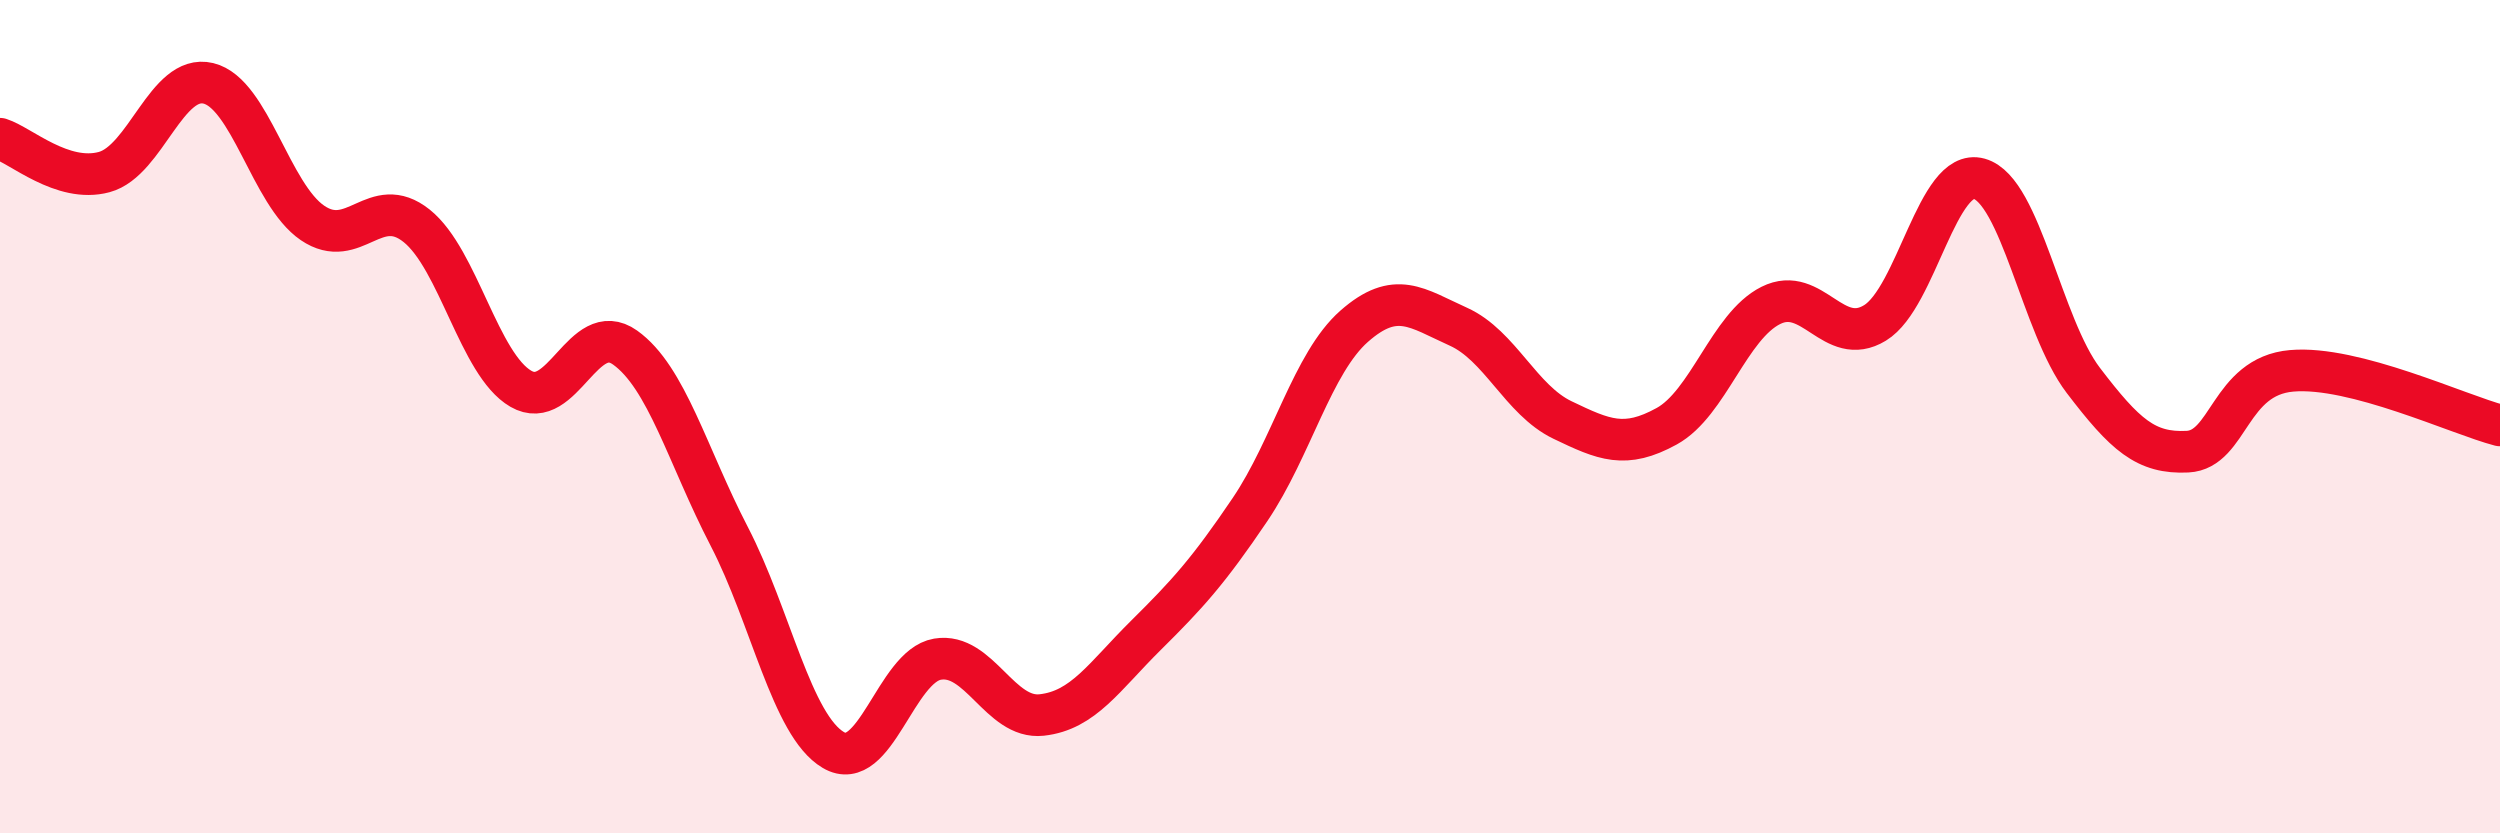
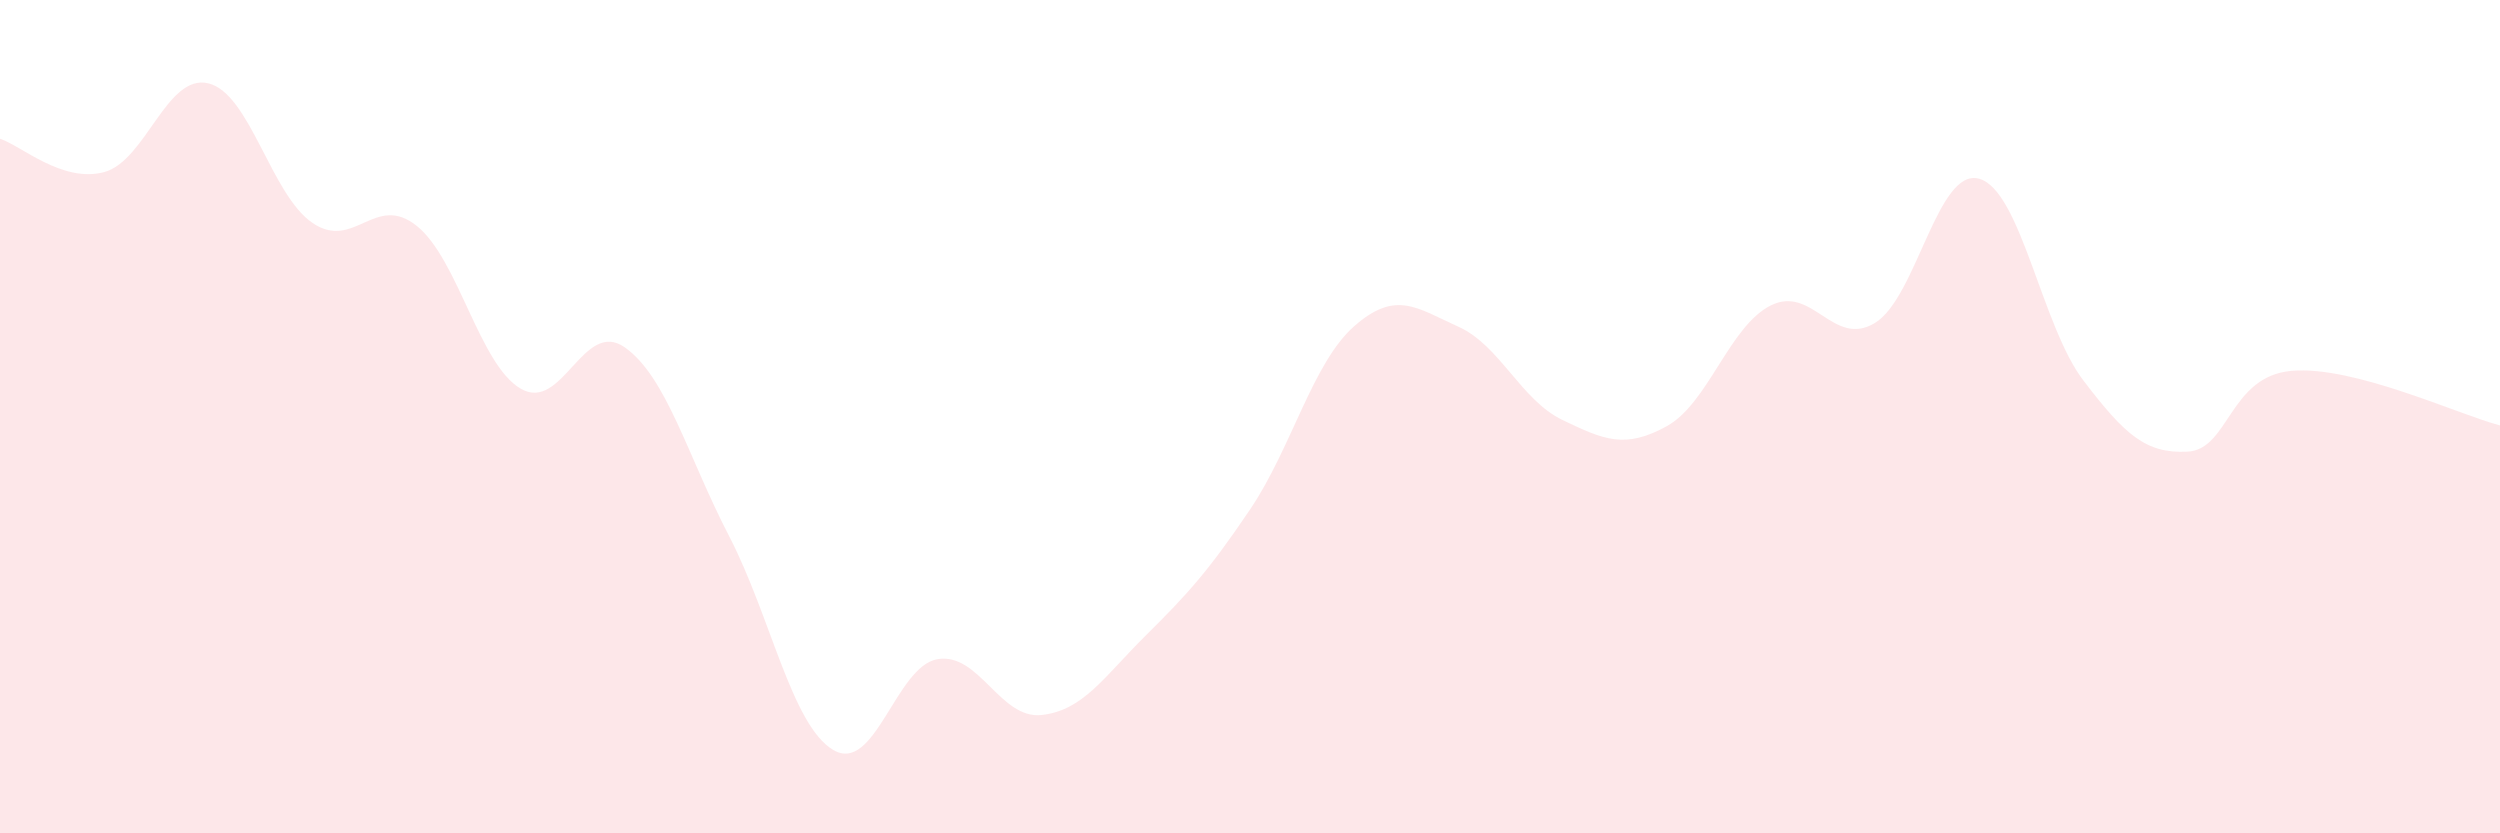
<svg xmlns="http://www.w3.org/2000/svg" width="60" height="20" viewBox="0 0 60 20">
  <path d="M 0,3.33 C 0.5,3.49 1.5,4.4 2.5,4.13 C 3.5,3.86 4,1.76 5,2 C 6,2.24 6.5,4.67 7.5,5.35 C 8.5,6.03 9,4.62 10,5.42 C 11,6.22 11.5,8.75 12.5,9.33 C 13.5,9.91 14,7.63 15,8.34 C 16,9.05 16.5,10.94 17.5,12.87 C 18.5,14.8 19,17.41 20,18 C 21,18.59 21.5,15.99 22.5,15.82 C 23.5,15.65 24,17.27 25,17.16 C 26,17.05 26.5,16.24 27.5,15.25 C 28.5,14.26 29,13.71 30,12.23 C 31,10.75 31.5,8.71 32.5,7.83 C 33.5,6.95 34,7.39 35,7.84 C 36,8.29 36.5,9.6 37.5,10.08 C 38.5,10.56 39,10.78 40,10.23 C 41,9.68 41.5,7.83 42.5,7.33 C 43.5,6.83 44,8.36 45,7.75 C 46,7.14 46.5,4.01 47.5,4.29 C 48.5,4.57 49,7.82 50,9.13 C 51,10.44 51.5,10.89 52.5,10.84 C 53.5,10.79 53.5,9.03 55,8.9 C 56.5,8.77 59,9.95 60,10.21L60 20L0 20Z" fill="#EB0A25" opacity="0.1" stroke-linecap="round" stroke-linejoin="round" />
-   <path d="M 0,3.33 C 0.5,3.49 1.5,4.4 2.5,4.13 C 3.5,3.86 4,1.76 5,2 C 6,2.24 6.5,4.67 7.5,5.35 C 8.5,6.03 9,4.62 10,5.42 C 11,6.22 11.5,8.75 12.5,9.33 C 13.5,9.91 14,7.63 15,8.34 C 16,9.05 16.5,10.94 17.5,12.87 C 18.5,14.8 19,17.41 20,18 C 21,18.59 21.5,15.99 22.5,15.82 C 23.5,15.65 24,17.27 25,17.16 C 26,17.05 26.5,16.24 27.5,15.25 C 28.5,14.26 29,13.71 30,12.23 C 31,10.75 31.5,8.71 32.5,7.83 C 33.5,6.95 34,7.39 35,7.84 C 36,8.29 36.5,9.6 37.5,10.08 C 38.5,10.56 39,10.78 40,10.23 C 41,9.68 41.5,7.83 42.5,7.33 C 43.5,6.83 44,8.36 45,7.75 C 46,7.14 46.5,4.01 47.5,4.29 C 48.5,4.57 49,7.82 50,9.13 C 51,10.44 51.5,10.89 52.5,10.84 C 53.5,10.79 53.5,9.03 55,8.9 C 56.5,8.77 59,9.95 60,10.21" stroke="#EB0A25" stroke-width="1" fill="none" stroke-linecap="round" stroke-linejoin="round" />
</svg>